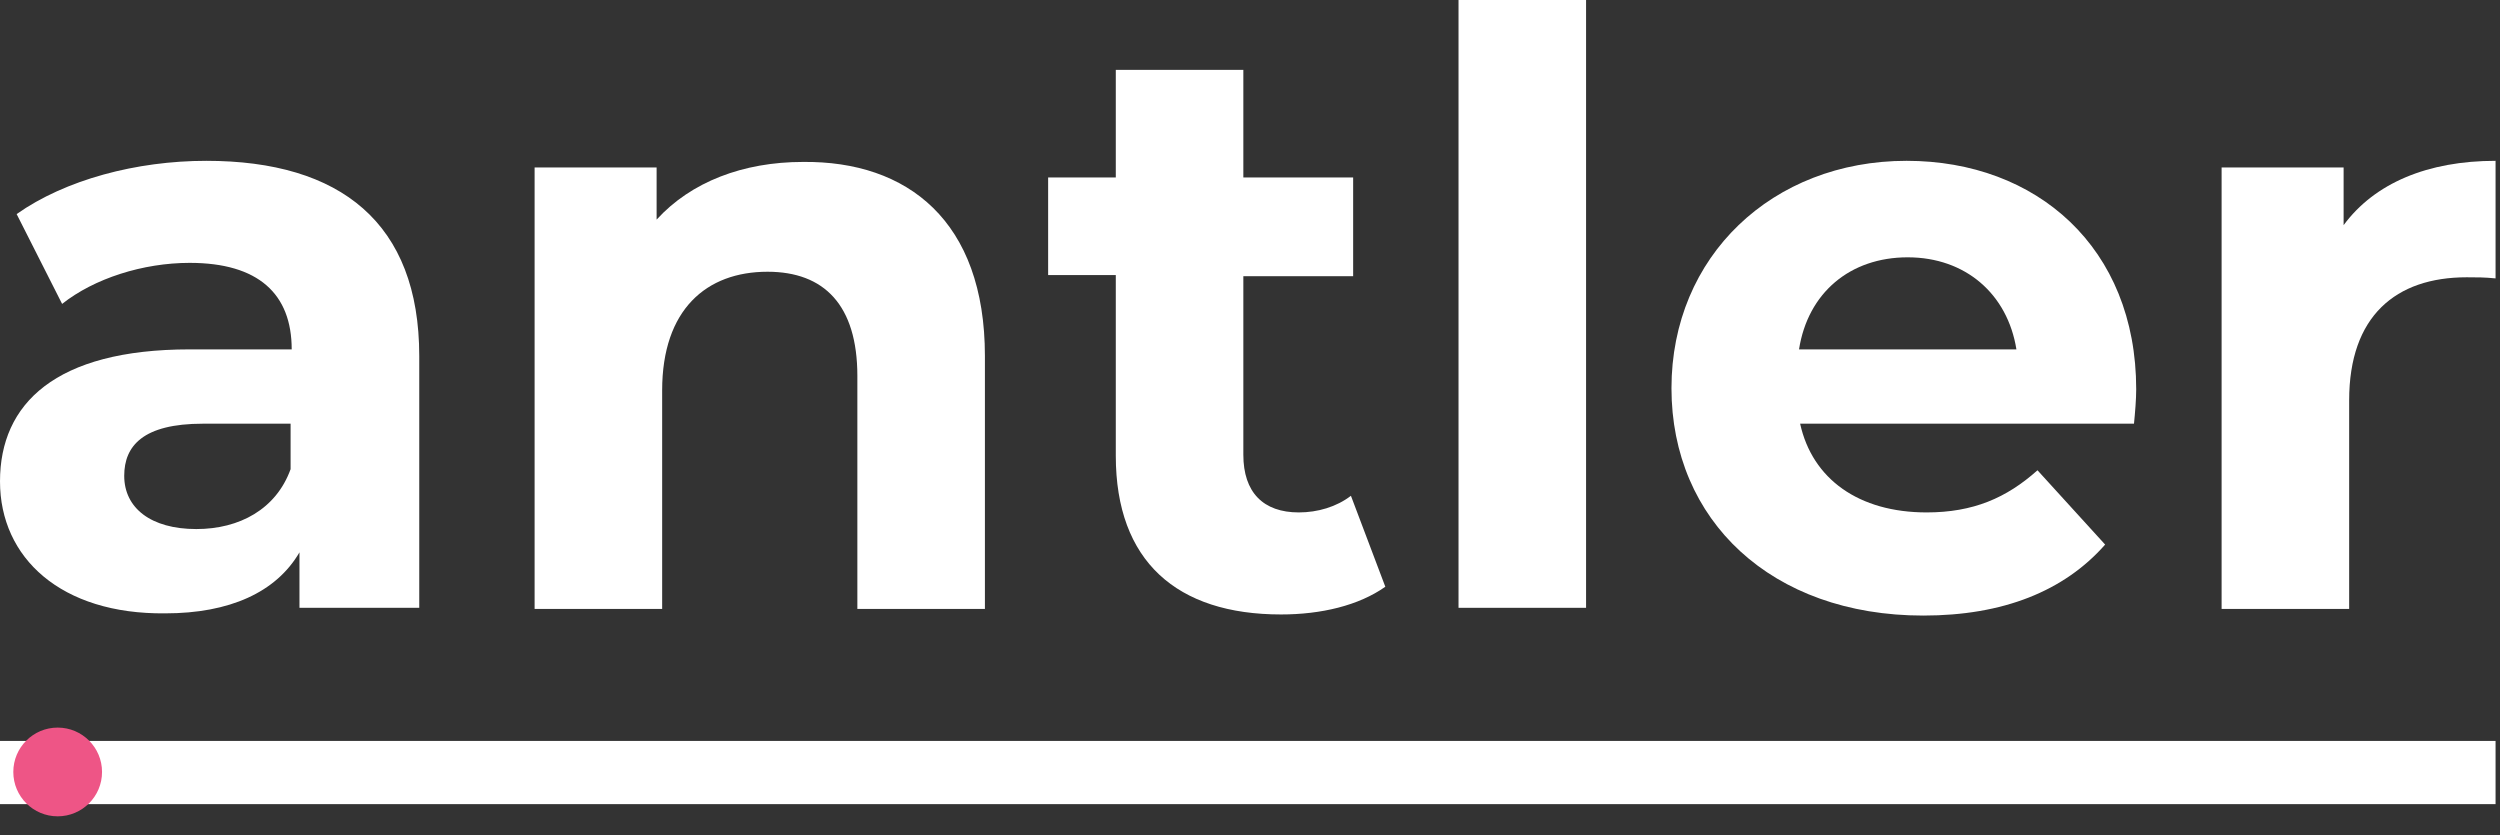
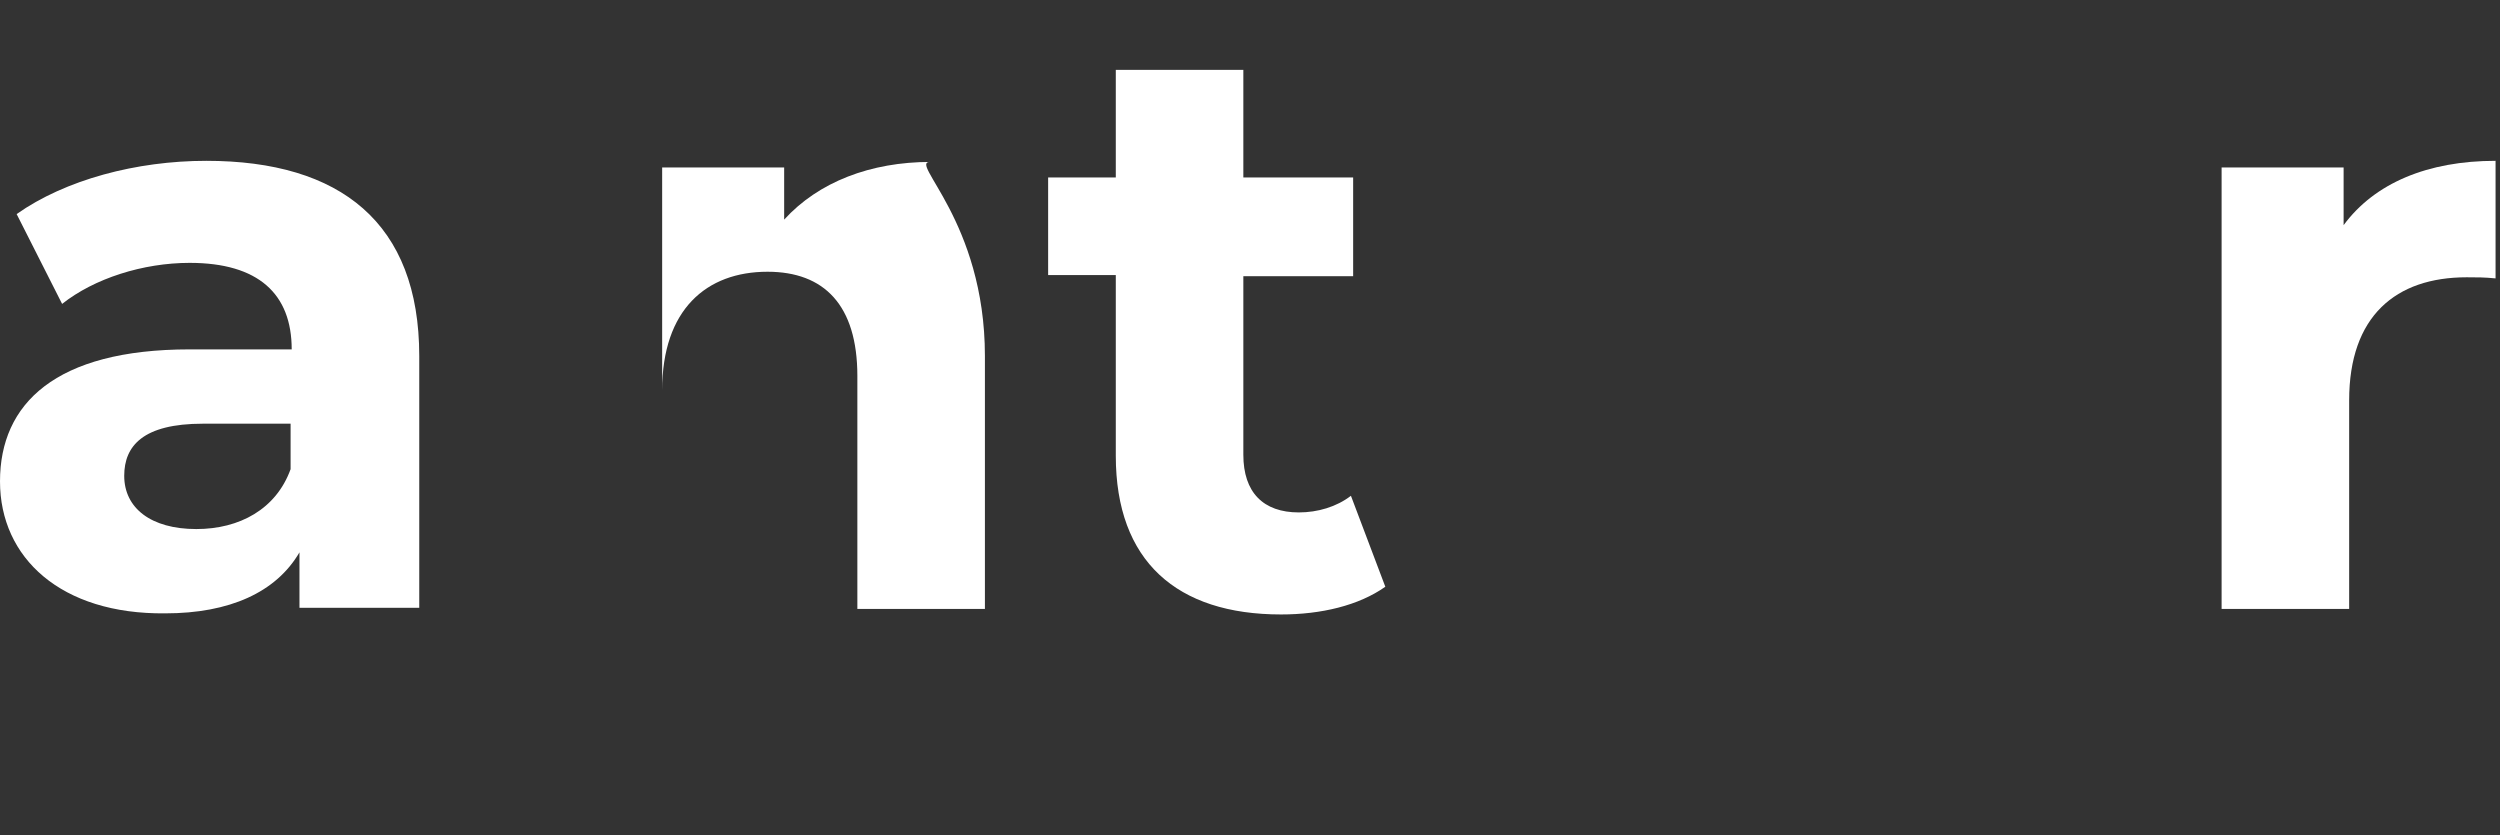
<svg xmlns="http://www.w3.org/2000/svg" version="1.1" id="Layer_1" x="0px" y="0px" viewBox="0 0 225.4 75.3" xml:space="preserve">
  <rect x="0" y="0" width="225.4" height="75.3" fill="#333333" stroke="none" />
  <style type="text/css">
	.logo0{fill:#FFFFFF;}
	.logo1{fill:#ee5586;}
</style>
-   <path class="logo0" d="M225,66.8v5.7H0v-5.7H225z" />
  <g>
    <path class="logo0" d="M37.8,32.1v22.7H27v-5c-2.1,3.6-6.3,5.5-12.1,5.5C5.5,55.4,0,50.3,0,43.4c0-7,5-11.9,17.1-11.9h9.2   c0-5-3-7.8-9.2-7.8c-4.2,0-8.6,1.4-11.5,3.7l-4.1-8.1c4.4-3.1,10.8-4.8,17.1-4.8C30.7,14.5,37.8,20.1,37.8,32.1z M26.2,42.3v-4.1   h-7.9c-5.4,0-7.1,2-7.1,4.7c0,2.9,2.4,4.8,6.5,4.8C21.6,47.7,24.9,45.9,26.2,42.3z" />
-     <path class="logo0" d="M88.8,32.1v22.8H77.3v-21c0-6.4-3-9.4-8.1-9.4c-5.5,0-9.5,3.4-9.5,10.7v19.7H48.2V15.1h11v4.7   c3.1-3.4,7.8-5.2,13.2-5.2C81.8,14.5,88.8,19.9,88.8,32.1z" />
+     <path class="logo0" d="M88.8,32.1v22.8H77.3v-21c0-6.4-3-9.4-8.1-9.4c-5.5,0-9.5,3.4-9.5,10.7v19.7V15.1h11v4.7   c3.1-3.4,7.8-5.2,13.2-5.2C81.8,14.5,88.8,19.9,88.8,32.1z" />
    <path class="logo0" d="M124.9,52.9c-2.4,1.7-5.8,2.5-9.4,2.5c-9.4,0-14.9-4.8-14.9-14.3V24.8h-6.1V16h6.1V6.3h11.5V16h9.9v8.9h-9.9   V41c0,3.4,1.8,5.2,5,5.2c1.7,0,3.4-0.5,4.7-1.5L124.9,52.9z" />
-     <path class="logo0" d="M131.4,0H143v54.8h-11.5V0z" />
-     <path class="logo0" d="M192.4,38.2h-30.1c1.1,5,5.3,8,11.4,8c4.2,0,7.2-1.3,10-3.8l6.1,6.7c-3.7,4.2-9.2,6.4-16.4,6.4   c-13.7,0-22.7-8.6-22.7-20.5c0-11.9,9.1-20.5,21.2-20.5c11.7,0,20.7,7.8,20.7,20.6C192.6,36,192.5,37.2,192.4,38.2z M162.2,31.5   h19.6c-0.8-5-4.6-8.3-9.8-8.3C166.8,23.2,163,26.4,162.2,31.5z" />
    <path class="logo0" d="M225,14.5v10.6c-1-0.1-1.7-0.1-2.6-0.1c-6.4,0-10.6,3.5-10.6,11.1v18.8h-11.5V15.1h11v5.2   C214.1,16.5,218.9,14.5,225,14.5z" />
  </g>
  <g>
-     <circle id="svg-ico" class="logo1" cx="5.2" cy="69.6" r="4" />
    <animateMotion path="M210,0 0 0 210,0" begin="0s" dur="6s" repeatCount="indefinite" />
  </g>
</svg>